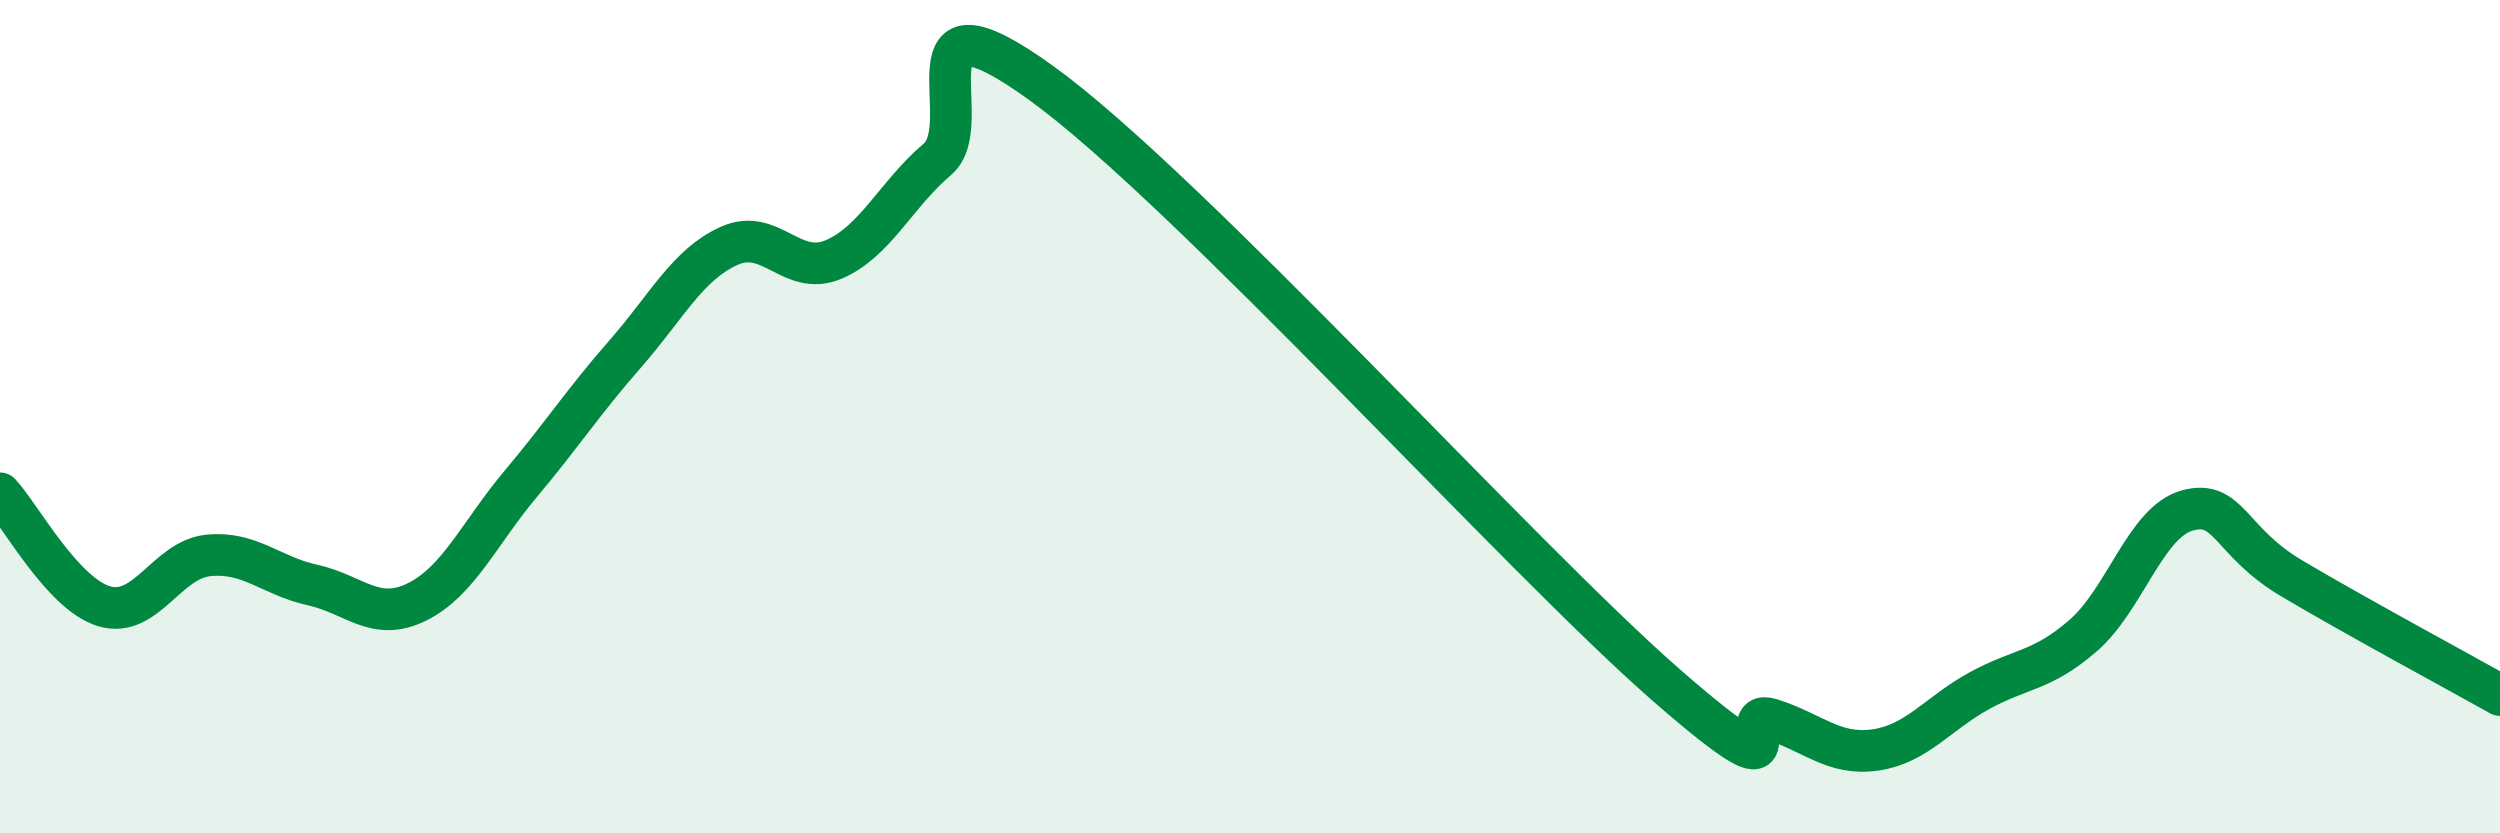
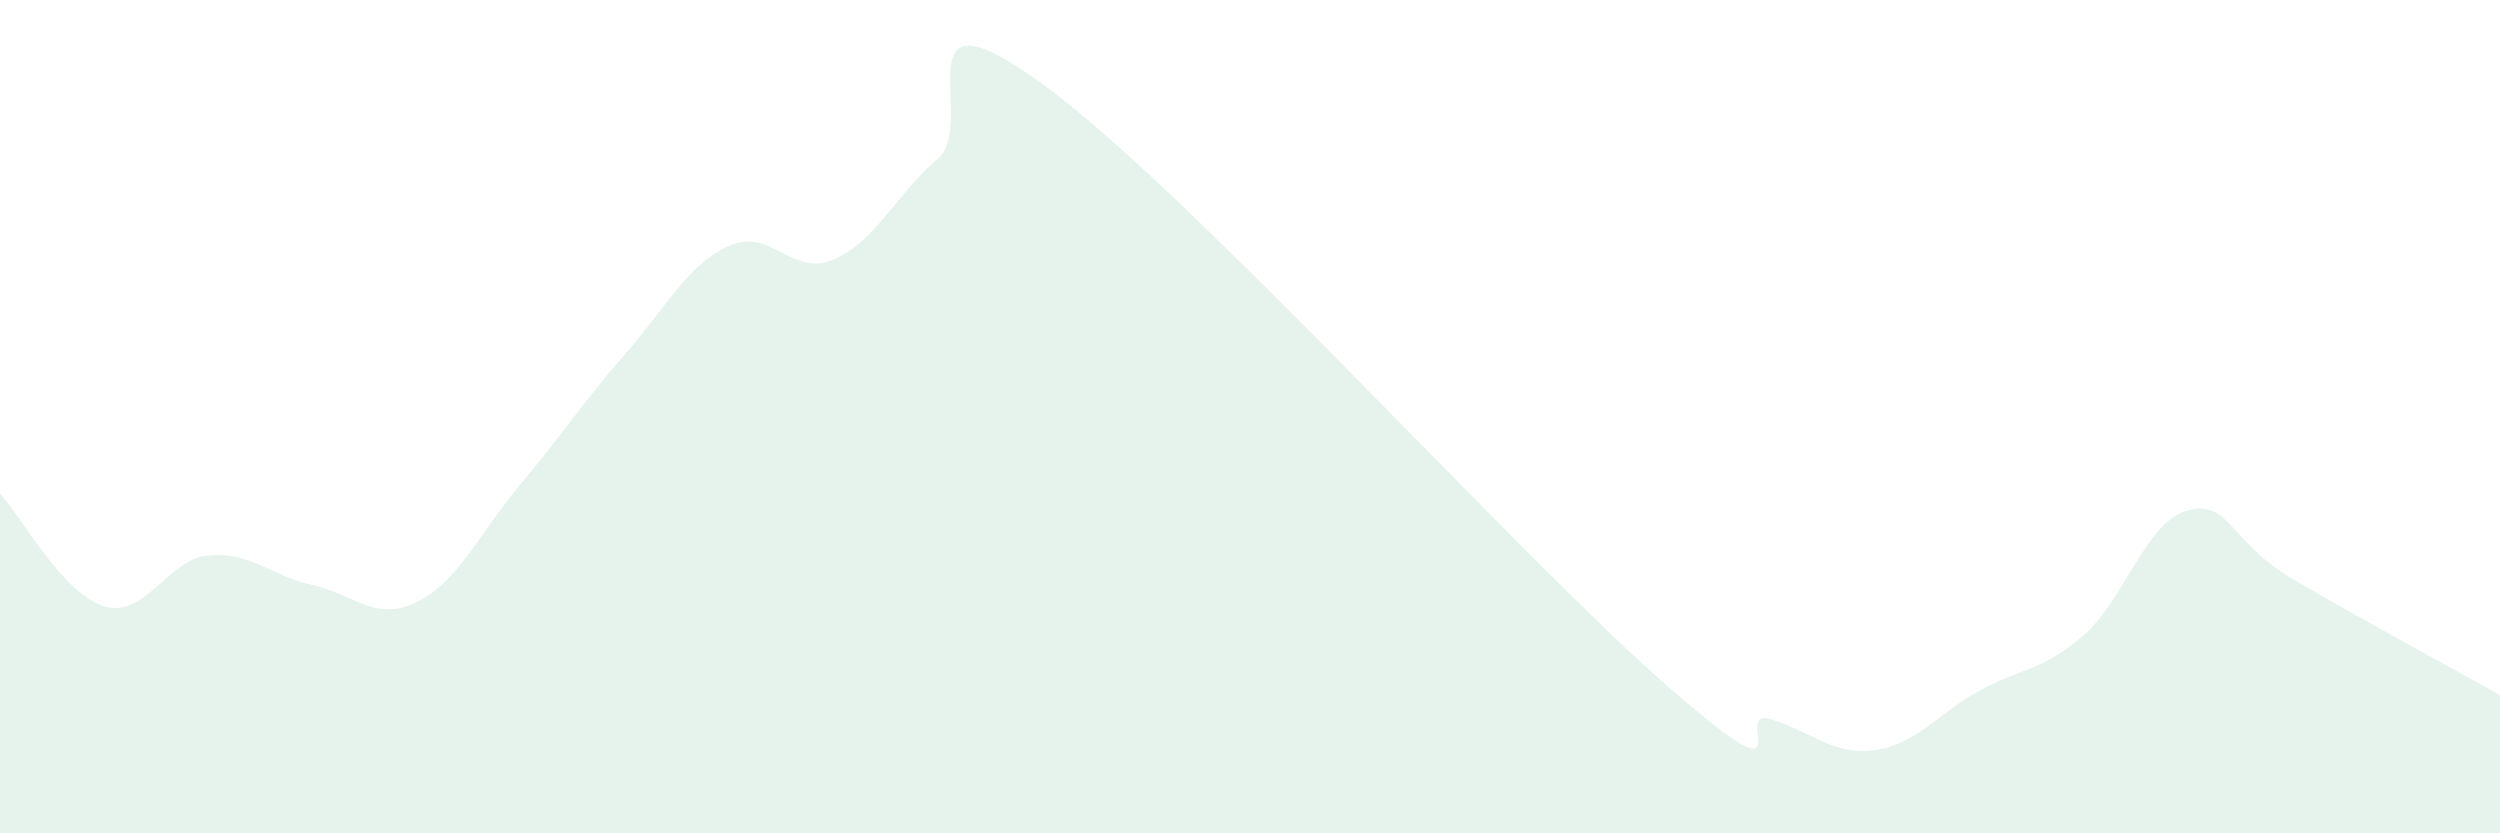
<svg xmlns="http://www.w3.org/2000/svg" width="60" height="20" viewBox="0 0 60 20">
  <path d="M 0,11.84 C 0.5,12.38 1.5,14.25 2.5,14.55 C 3.5,14.85 4,13.43 5,13.33 C 6,13.23 6.5,13.82 7.5,14.04 C 8.5,14.26 9,14.94 10,14.45 C 11,13.96 11.5,12.8 12.5,11.61 C 13.5,10.42 14,9.64 15,8.5 C 16,7.36 16.5,6.35 17.5,5.9 C 18.5,5.45 19,6.65 20,6.23 C 21,5.81 21.5,4.67 22.5,3.82 C 23.5,2.97 21.5,-0.53 25,2 C 28.5,4.53 36.5,13.4 40,16.45 C 43.5,19.5 41.5,16.95 42.5,17.26 C 43.5,17.57 44,18.14 45,18 C 46,17.86 46.5,17.13 47.5,16.58 C 48.5,16.03 49,16.12 50,15.25 C 51,14.38 51.5,12.52 52.5,12.25 C 53.5,11.98 53.5,12.99 55,13.88 C 56.5,14.77 59,16.12 60,16.68L60 20L0 20Z" fill="#008740" opacity="0.1" stroke-linecap="round" stroke-linejoin="round" />
-   <path d="M 0,11.84 C 0.5,12.38 1.5,14.25 2.5,14.55 C 3.5,14.85 4,13.43 5,13.33 C 6,13.23 6.5,13.82 7.5,14.04 C 8.5,14.26 9,14.94 10,14.45 C 11,13.96 11.5,12.8 12.5,11.61 C 13.5,10.42 14,9.64 15,8.5 C 16,7.36 16.5,6.35 17.5,5.9 C 18.5,5.45 19,6.65 20,6.23 C 21,5.81 21.5,4.67 22.5,3.82 C 23.5,2.97 21.5,-0.53 25,2 C 28.5,4.53 36.5,13.4 40,16.45 C 43.5,19.5 41.5,16.95 42.5,17.26 C 43.5,17.57 44,18.14 45,18 C 46,17.86 46.5,17.13 47.5,16.58 C 48.5,16.03 49,16.12 50,15.25 C 51,14.38 51.5,12.52 52.5,12.25 C 53.5,11.98 53.5,12.99 55,13.88 C 56.5,14.77 59,16.12 60,16.68" stroke="#008740" stroke-width="1" fill="none" stroke-linecap="round" stroke-linejoin="round" />
</svg>